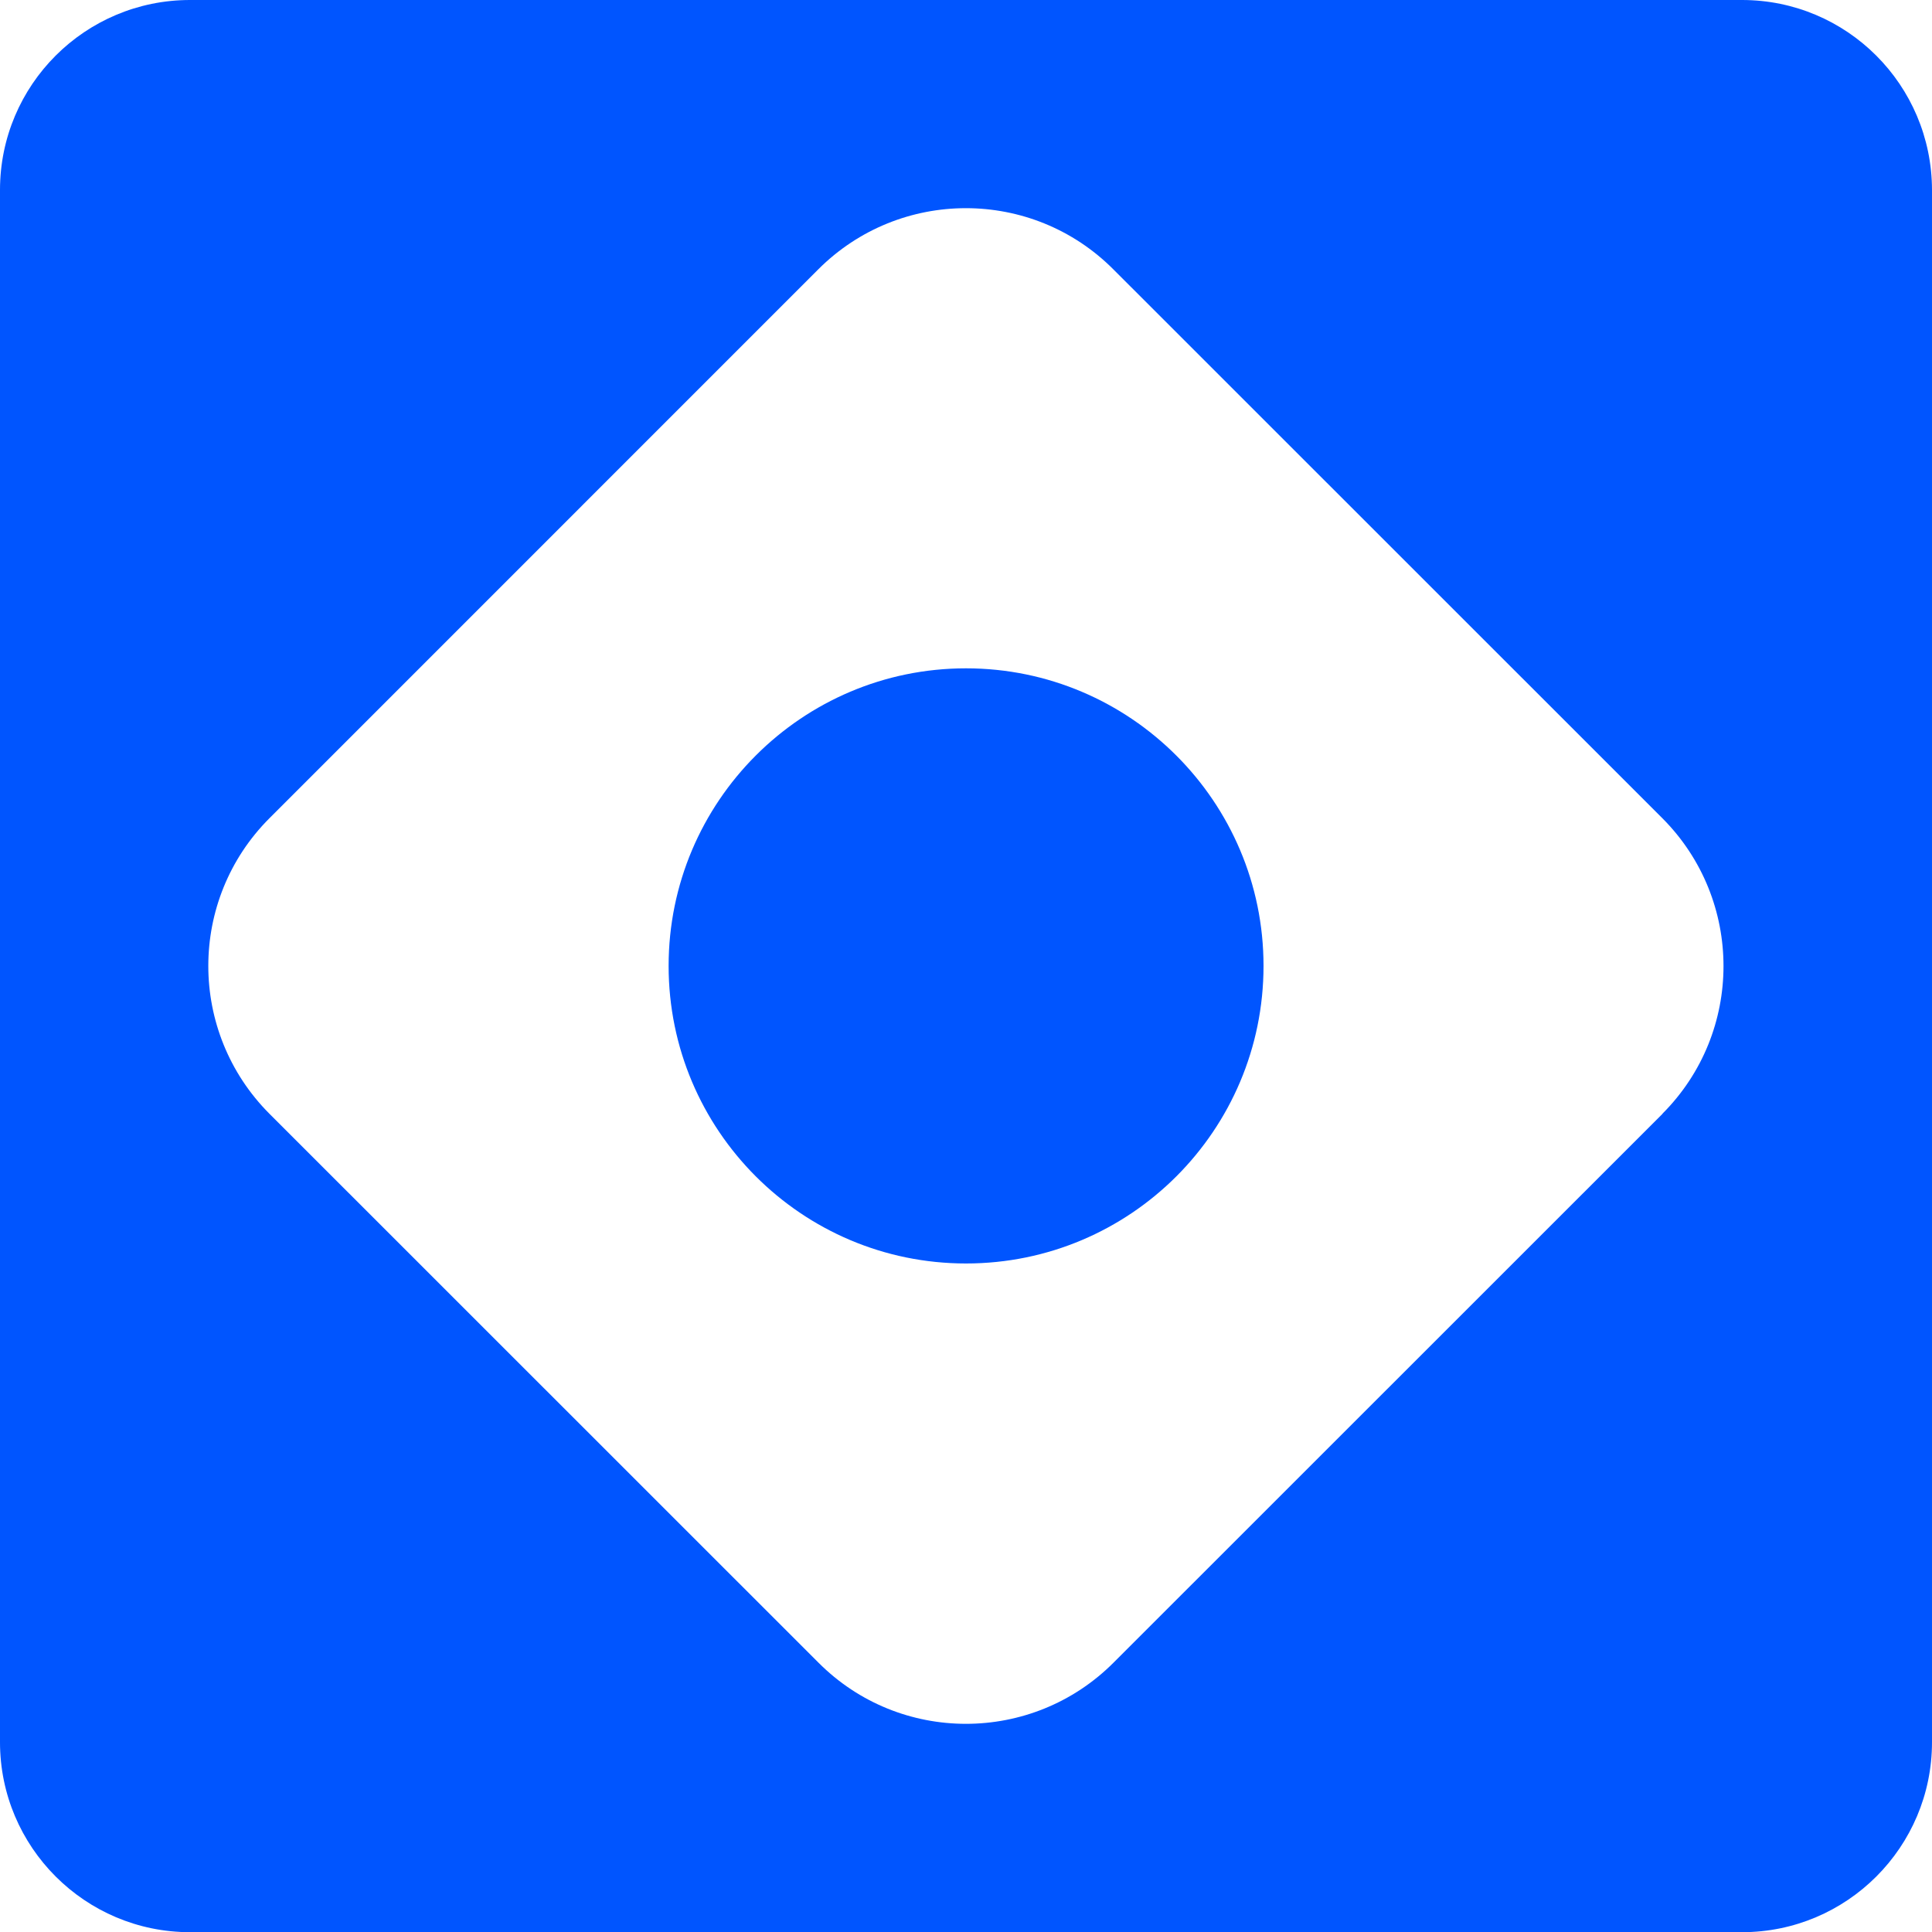
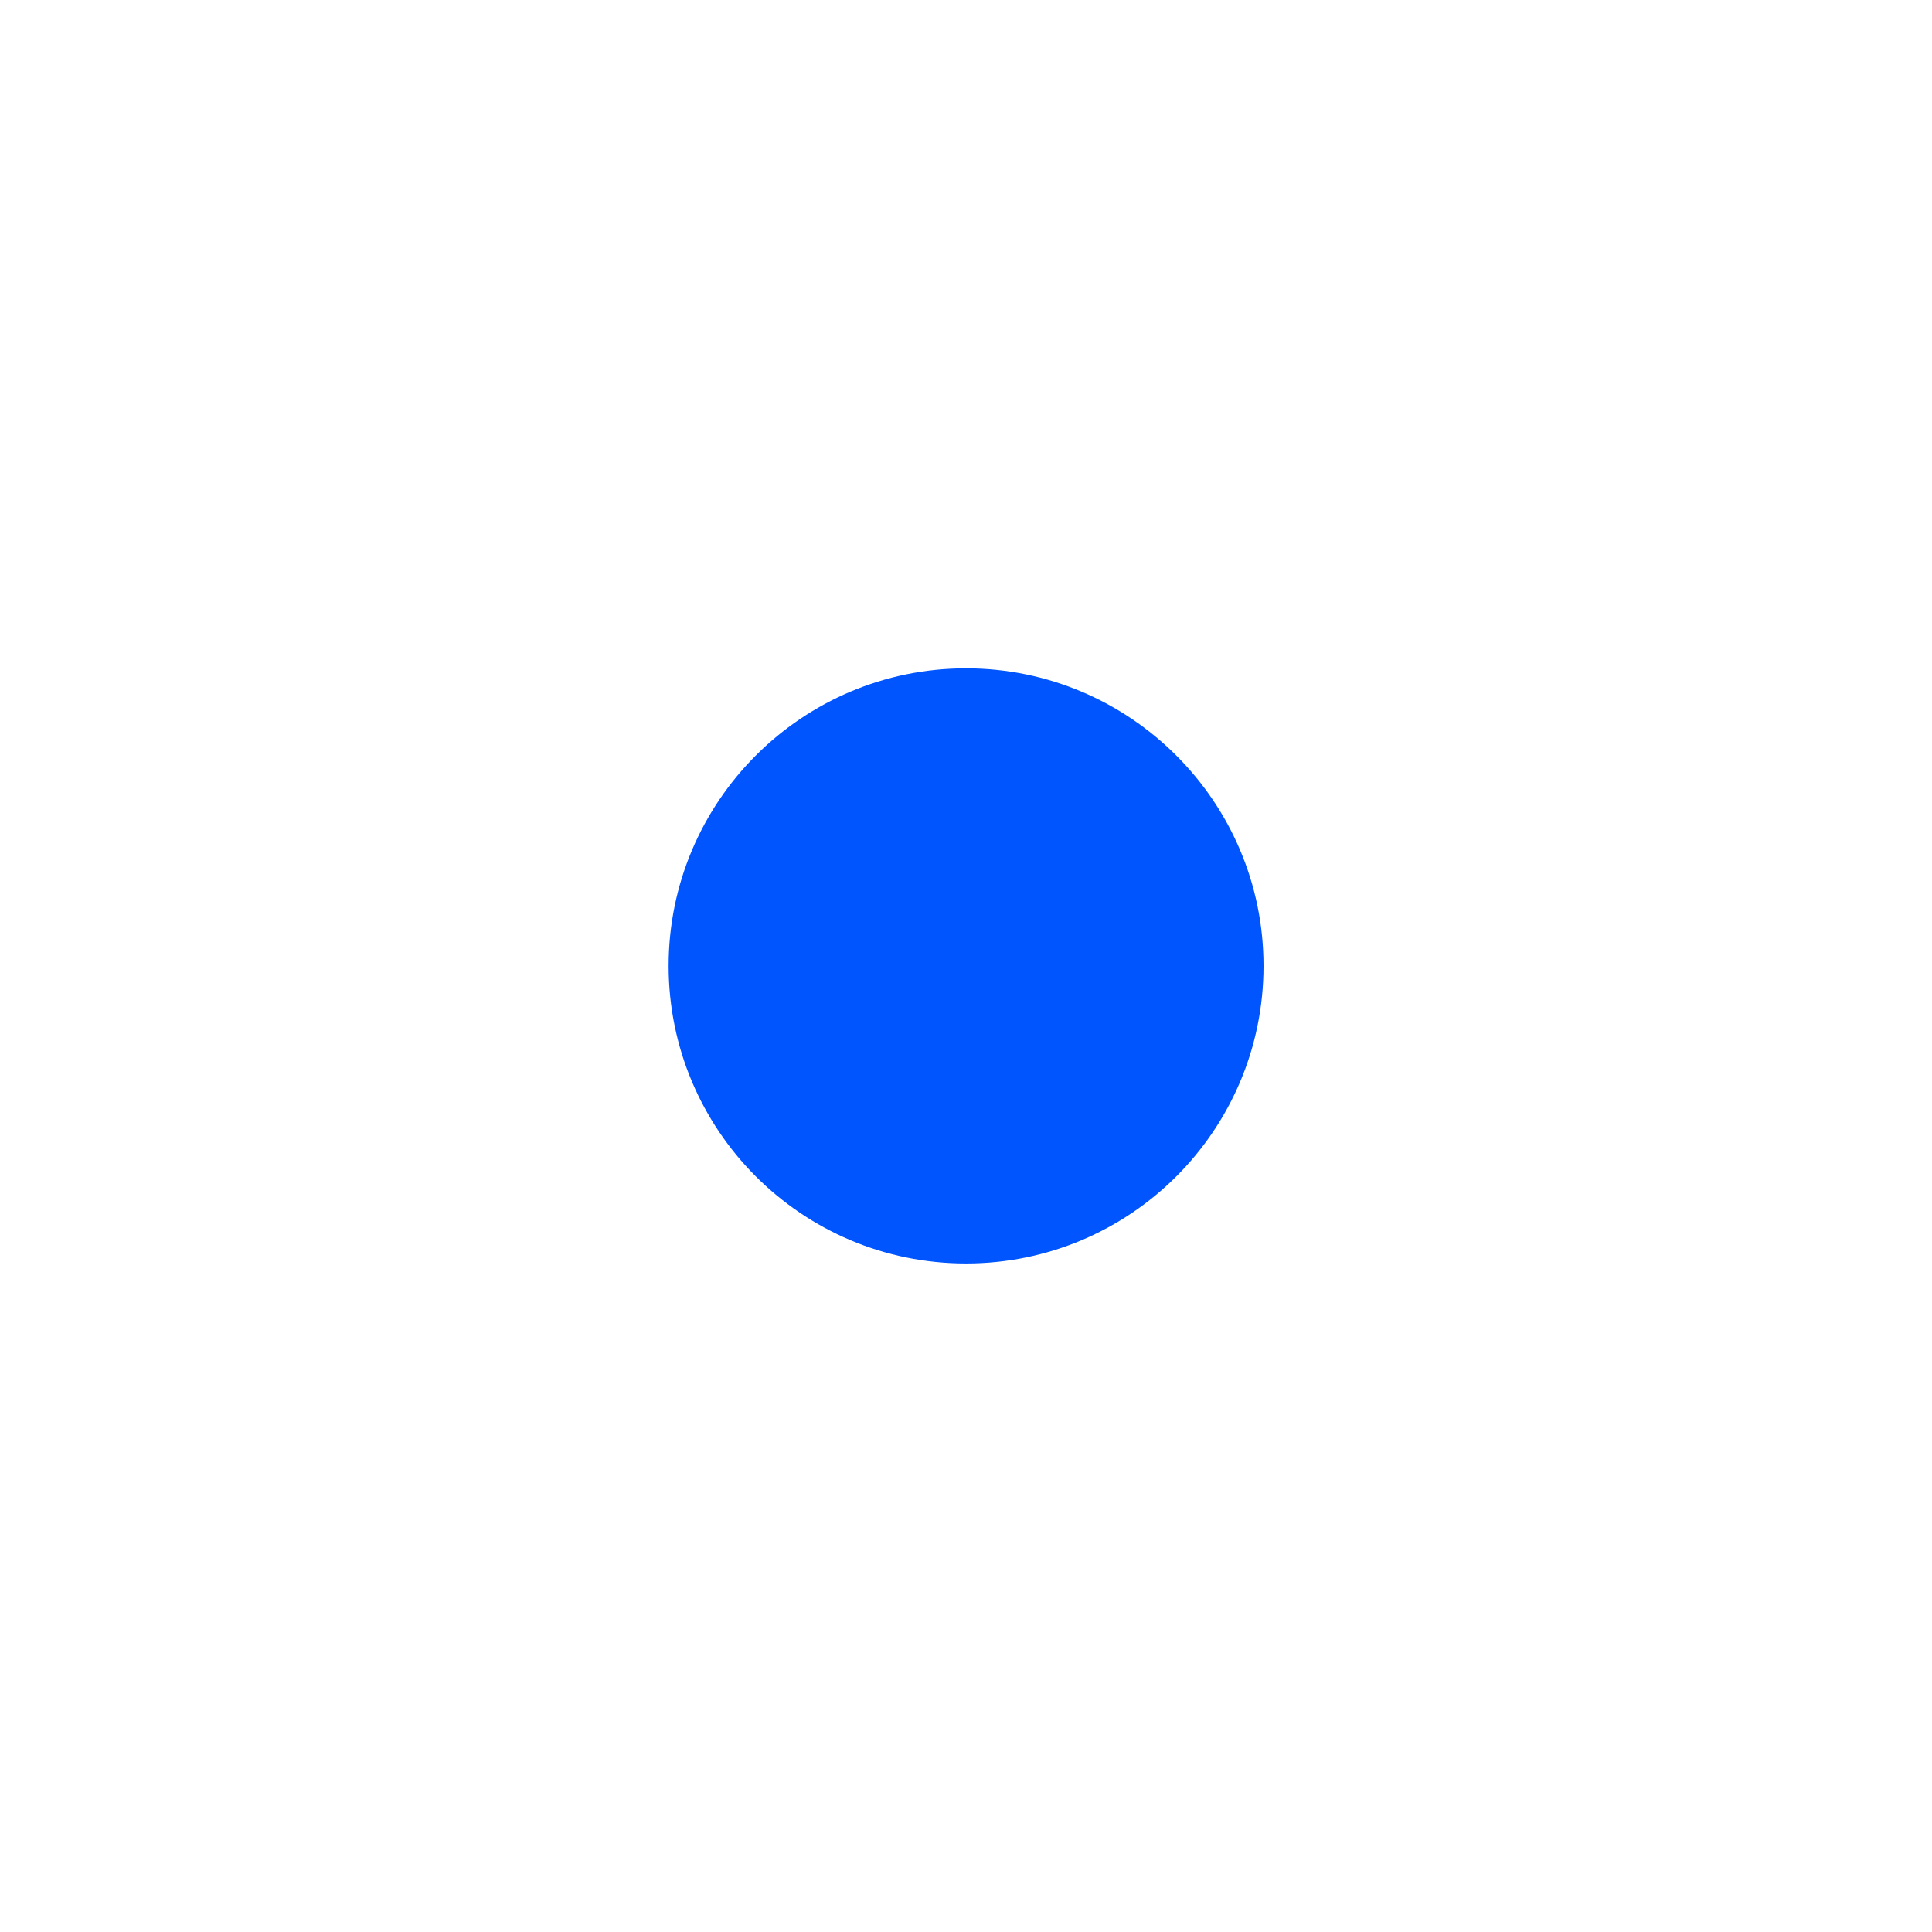
<svg xmlns="http://www.w3.org/2000/svg" width="40" height="40" viewBox="0 0 40 40" fill="none">
  <g clip-path="url(#clip0_106_1570)">
-     <path d="M36.066 0H3.934C1.762 0 0 1.759 0 3.934V36.07C0 38.241 1.762 40.004 3.934 40.004H36.066C38.238 40.004 40 38.241 40 36.07V3.934C39.996 1.759 38.238 0 36.066 0ZM34.422 23.059L23.057 34.421C21.369 36.113 18.627 36.113 16.943 34.421L5.578 23.059C3.891 21.367 3.891 18.629 5.578 16.941L16.939 5.579C18.627 3.887 21.369 3.887 23.053 5.579L34.418 16.941C36.105 18.633 36.105 21.371 34.418 23.059H34.422Z" fill="#0055FF" />
    <path d="M26.16 19.998C26.16 23.401 23.403 26.159 20 26.159C16.597 26.159 13.843 23.397 13.843 19.998C13.843 16.599 16.601 13.837 20 13.837C23.399 13.837 26.16 16.599 26.16 19.998Z" fill="#0055FF" />
  </g>
  <defs>
    <clipPath id="clip0_106_1570">
      <rect width="40" height="40" fill="white" />
    </clipPath>
  </defs>
</svg>